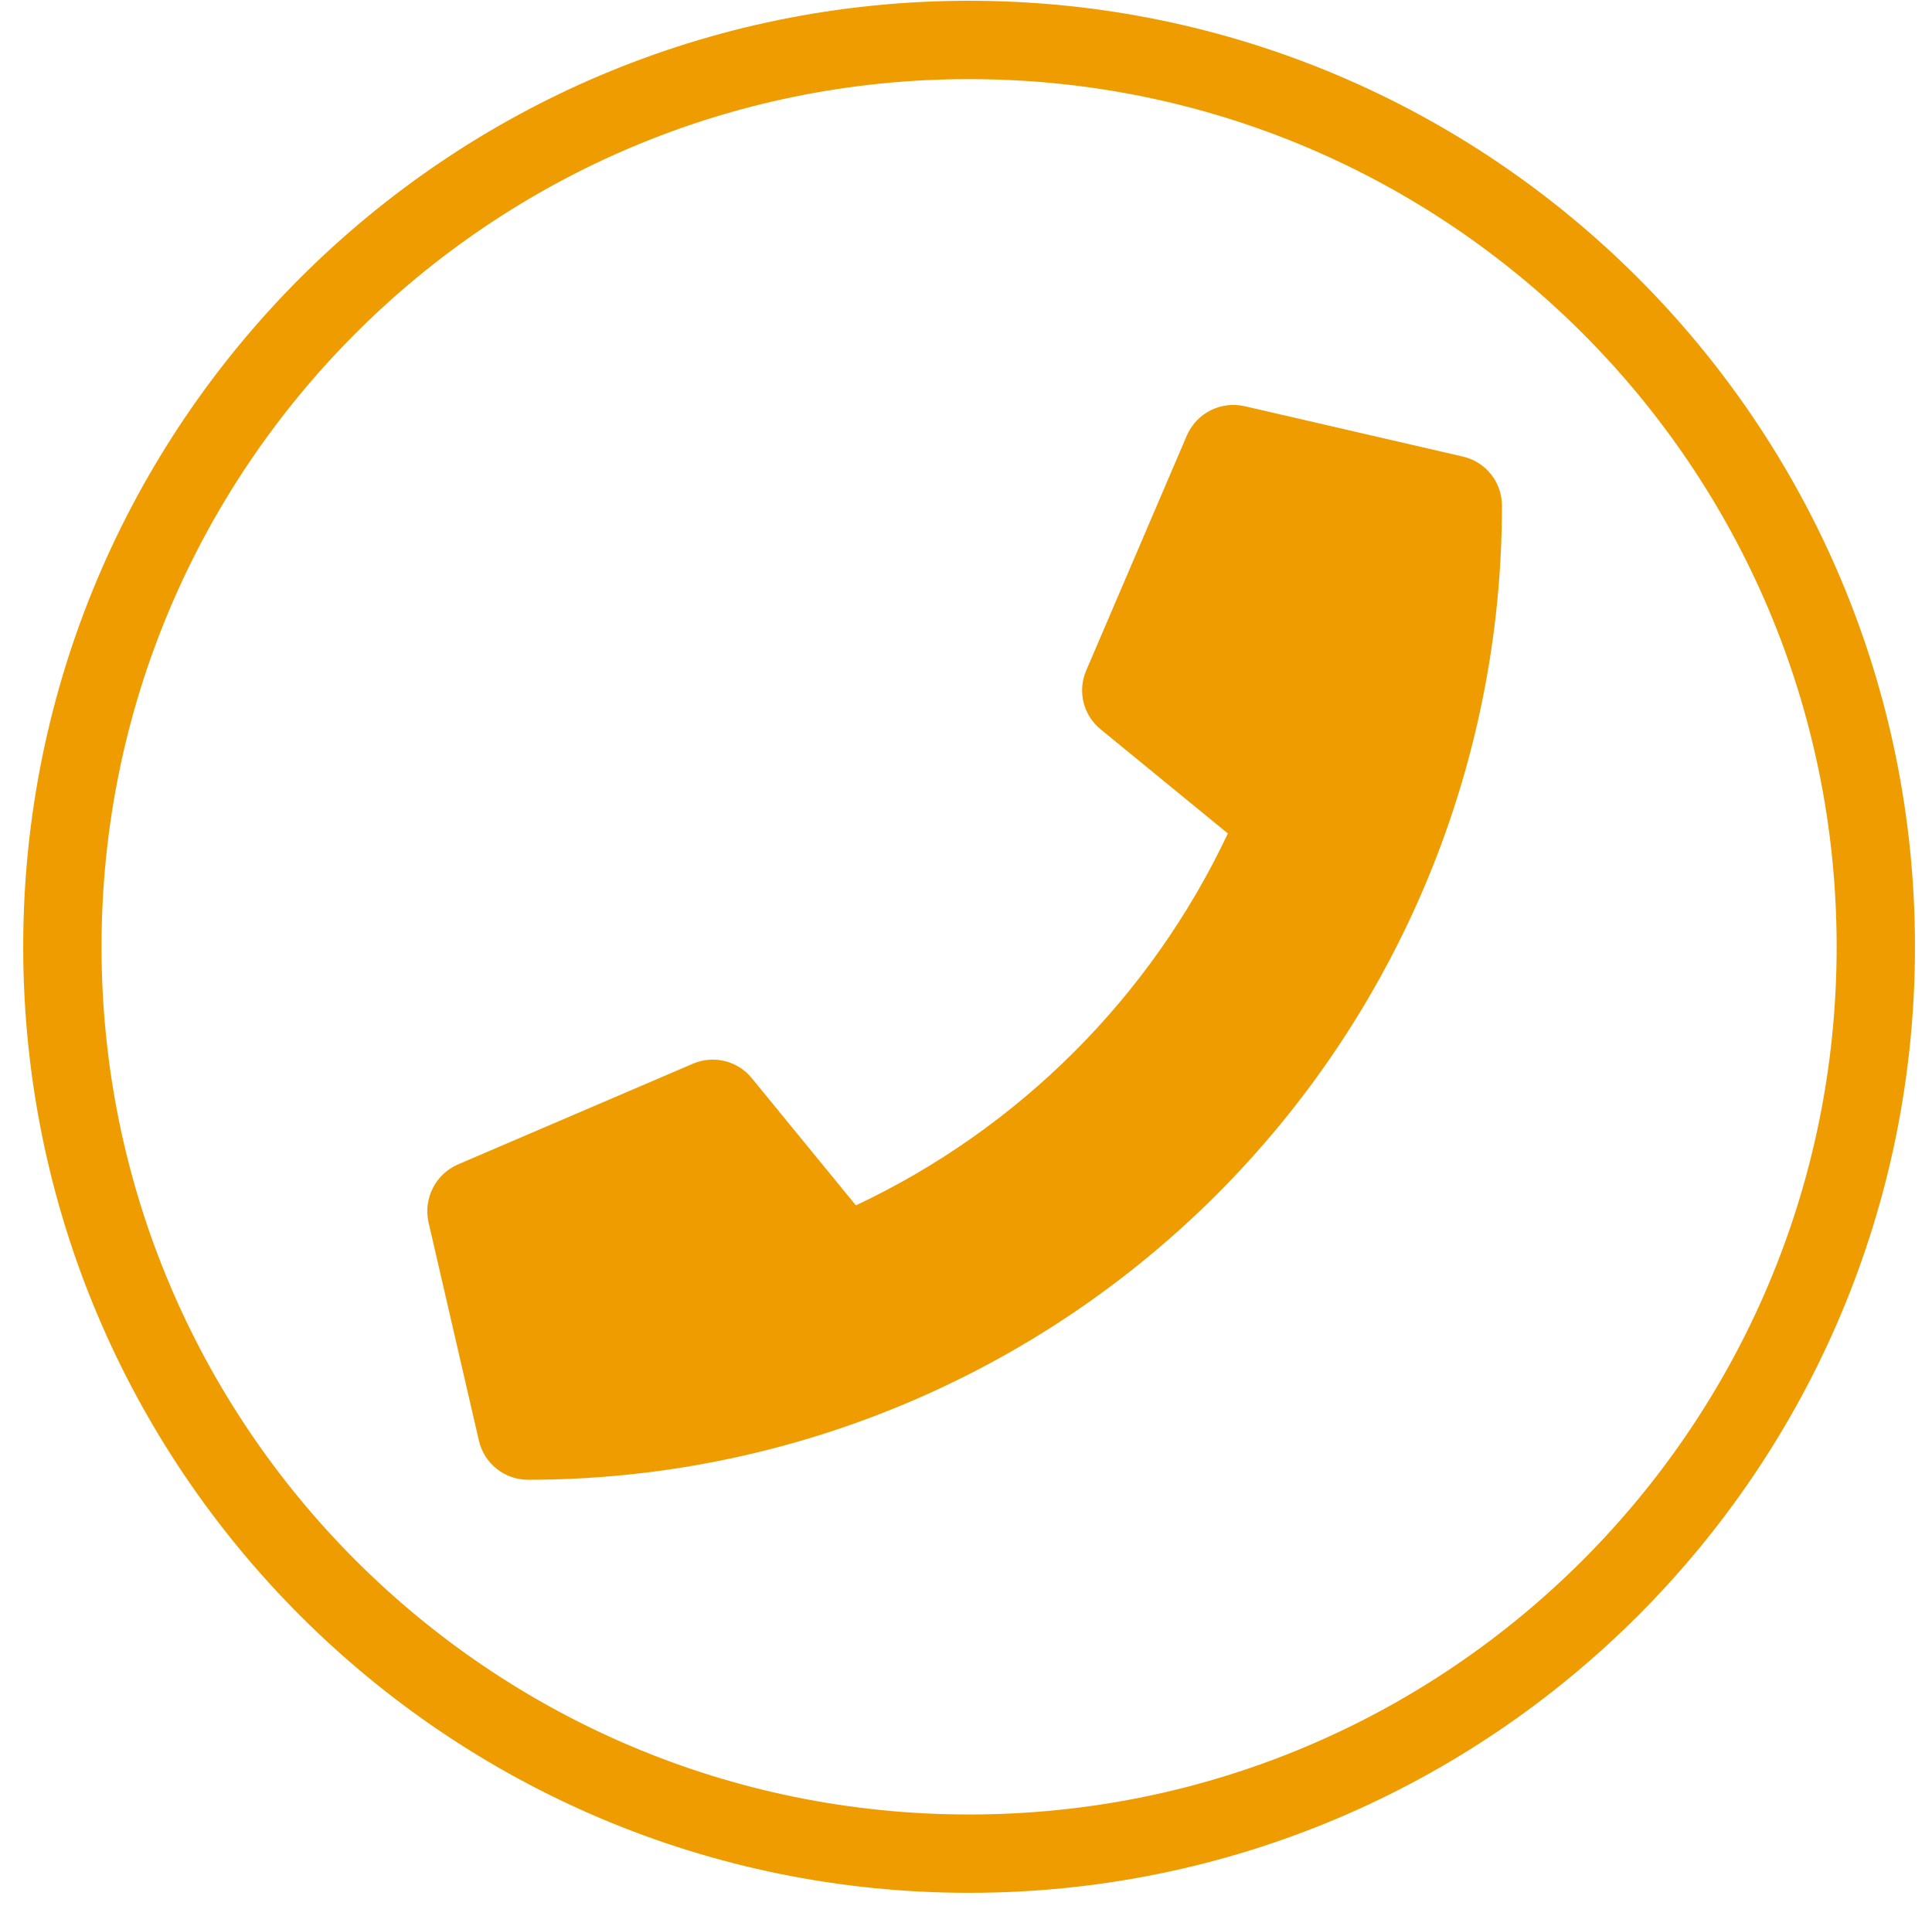
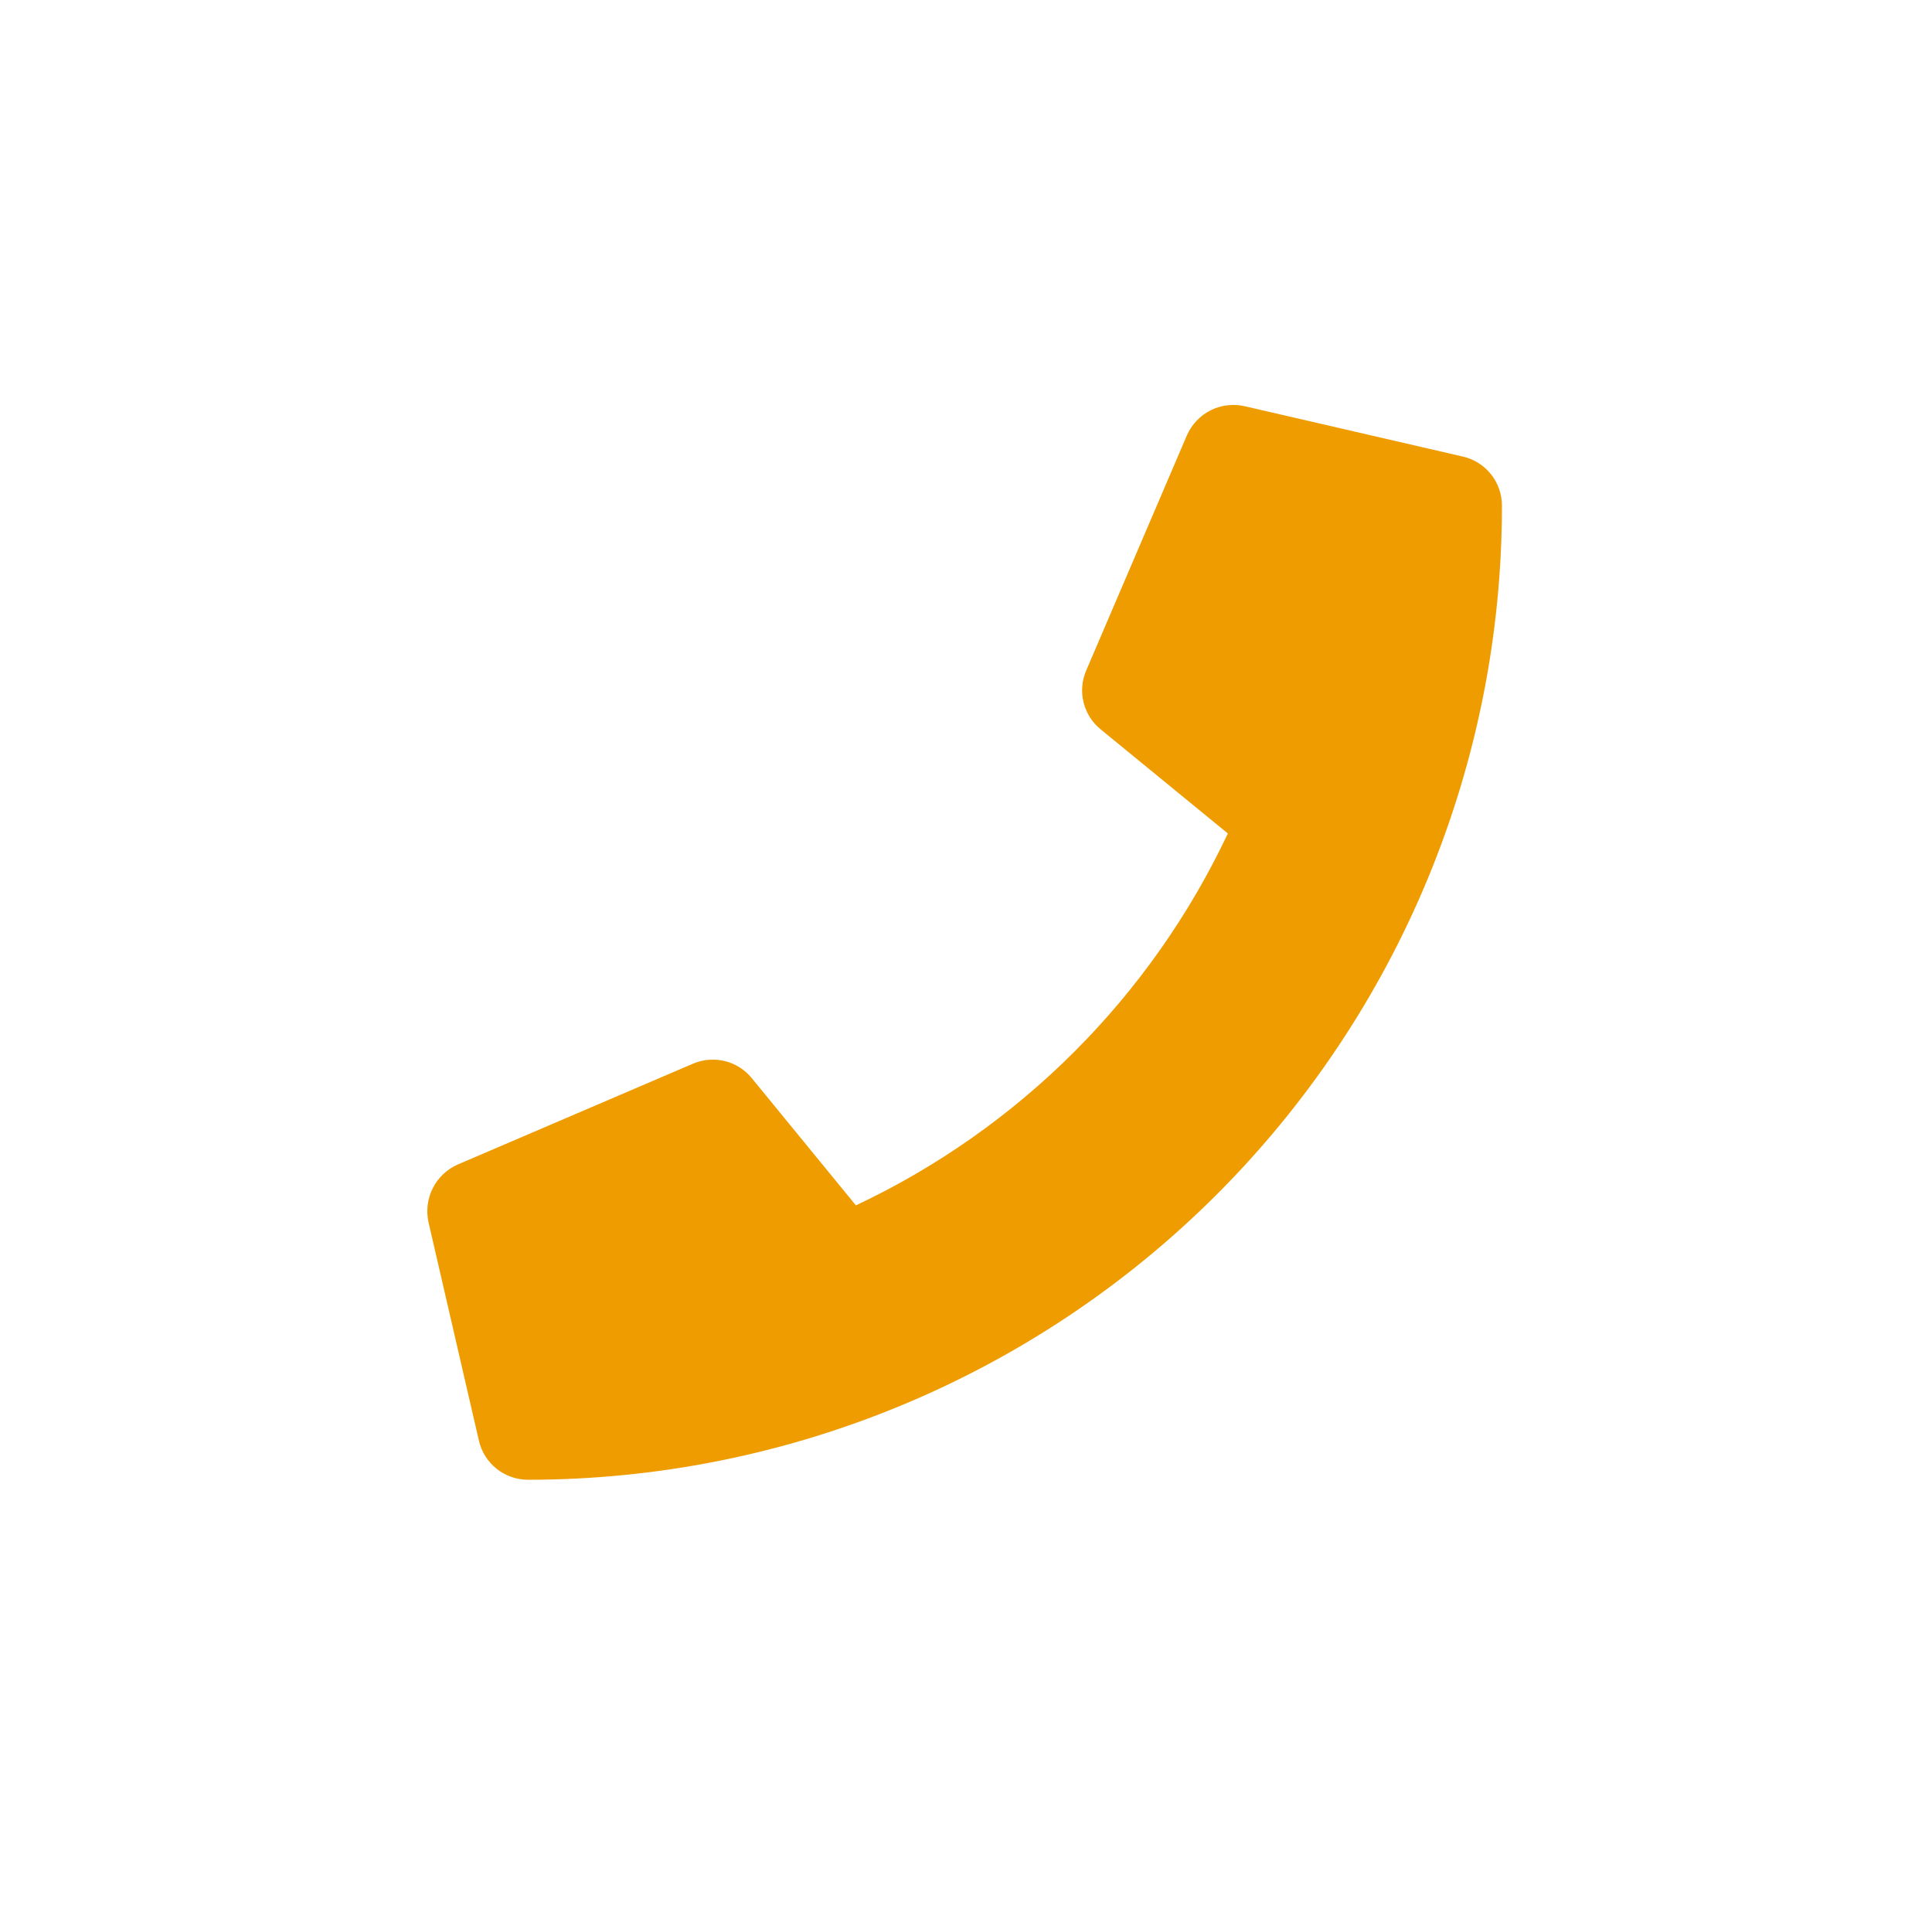
<svg xmlns="http://www.w3.org/2000/svg" width="74px" height="73px" viewBox="0 0 74 73" version="1.1">
  <title>icon-call</title>
  <g id="icon-call" stroke="none" stroke-width="1" fill="none" fill-rule="evenodd">
    <path d="M56.033,17.486 L47.672,15.556 C47.231,15.456 46.769,15.512 46.365,15.716 C45.962,15.92 45.642,16.259 45.461,16.673 L41.603,25.681 C41.438,26.065 41.403,26.493 41.503,26.899 C41.603,27.305 41.833,27.668 42.157,27.931 L47.03,31.919 C44.078,38.177 39.042,43.212 32.783,46.162 L28.795,41.29 C28.531,40.965 28.169,40.736 27.763,40.636 C27.357,40.536 26.929,40.571 26.544,40.735 L17.54,44.594 C17.124,44.775 16.783,45.096 16.578,45.501 C16.373,45.906 16.315,46.37 16.414,46.813 L18.344,55.175 C18.442,55.6 18.682,55.979 19.023,56.251 C19.365,56.522 19.789,56.67 20.225,56.67 C25.124,56.67 29.975,55.706 34.501,53.831 C39.027,51.957 43.14,49.209 46.604,45.745 C50.068,42.281 52.815,38.169 54.69,33.643 C56.564,29.117 57.529,24.266 57.528,19.367 C57.529,18.93 57.381,18.506 57.11,18.165 C56.838,17.823 56.459,17.583 56.033,17.486 Z" id="Path" fill="#EF9C00" fill-rule="nonzero" />
-     <path d="M37.118,70.989 C56.299,70.989 71.848,55.44 71.848,36.259 C71.848,17.079 56.299,1.53 37.118,1.53 C17.938,1.53 2.389,17.079 2.389,36.259 C2.389,55.44 17.938,70.989 37.118,70.989 Z" id="Path" stroke="#EF9C00" stroke-width="3" />
  </g>
</svg>